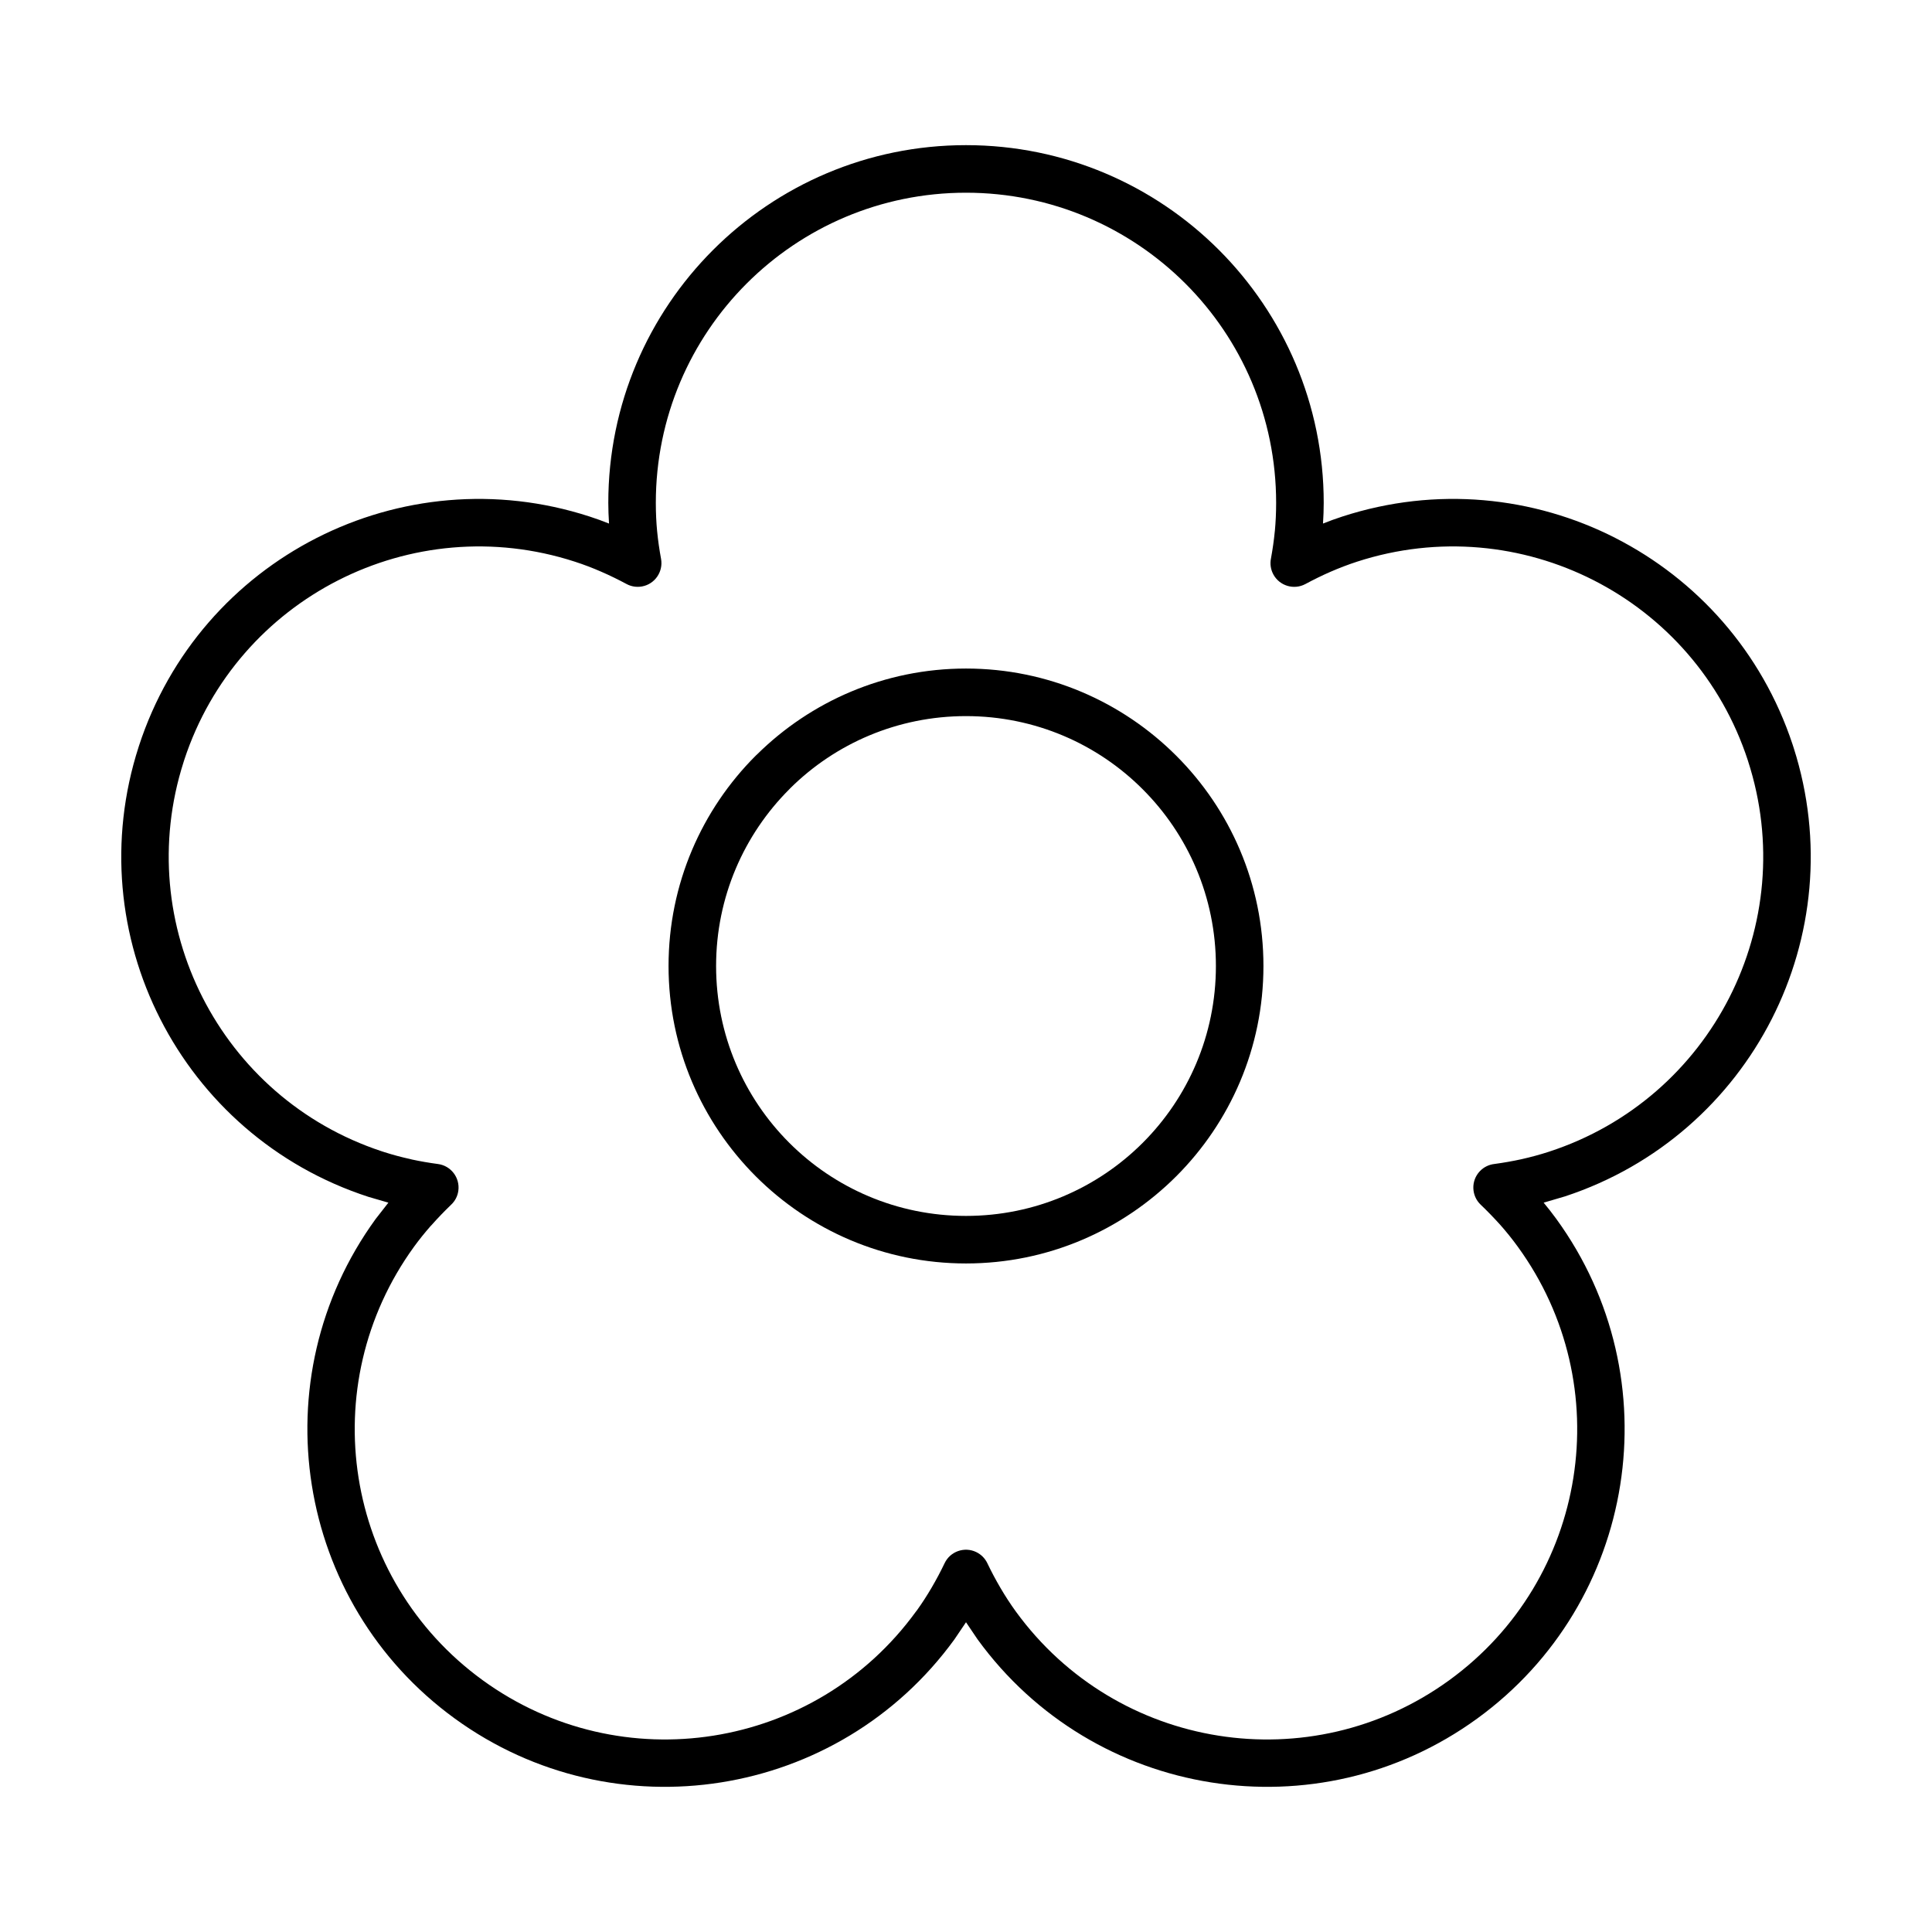
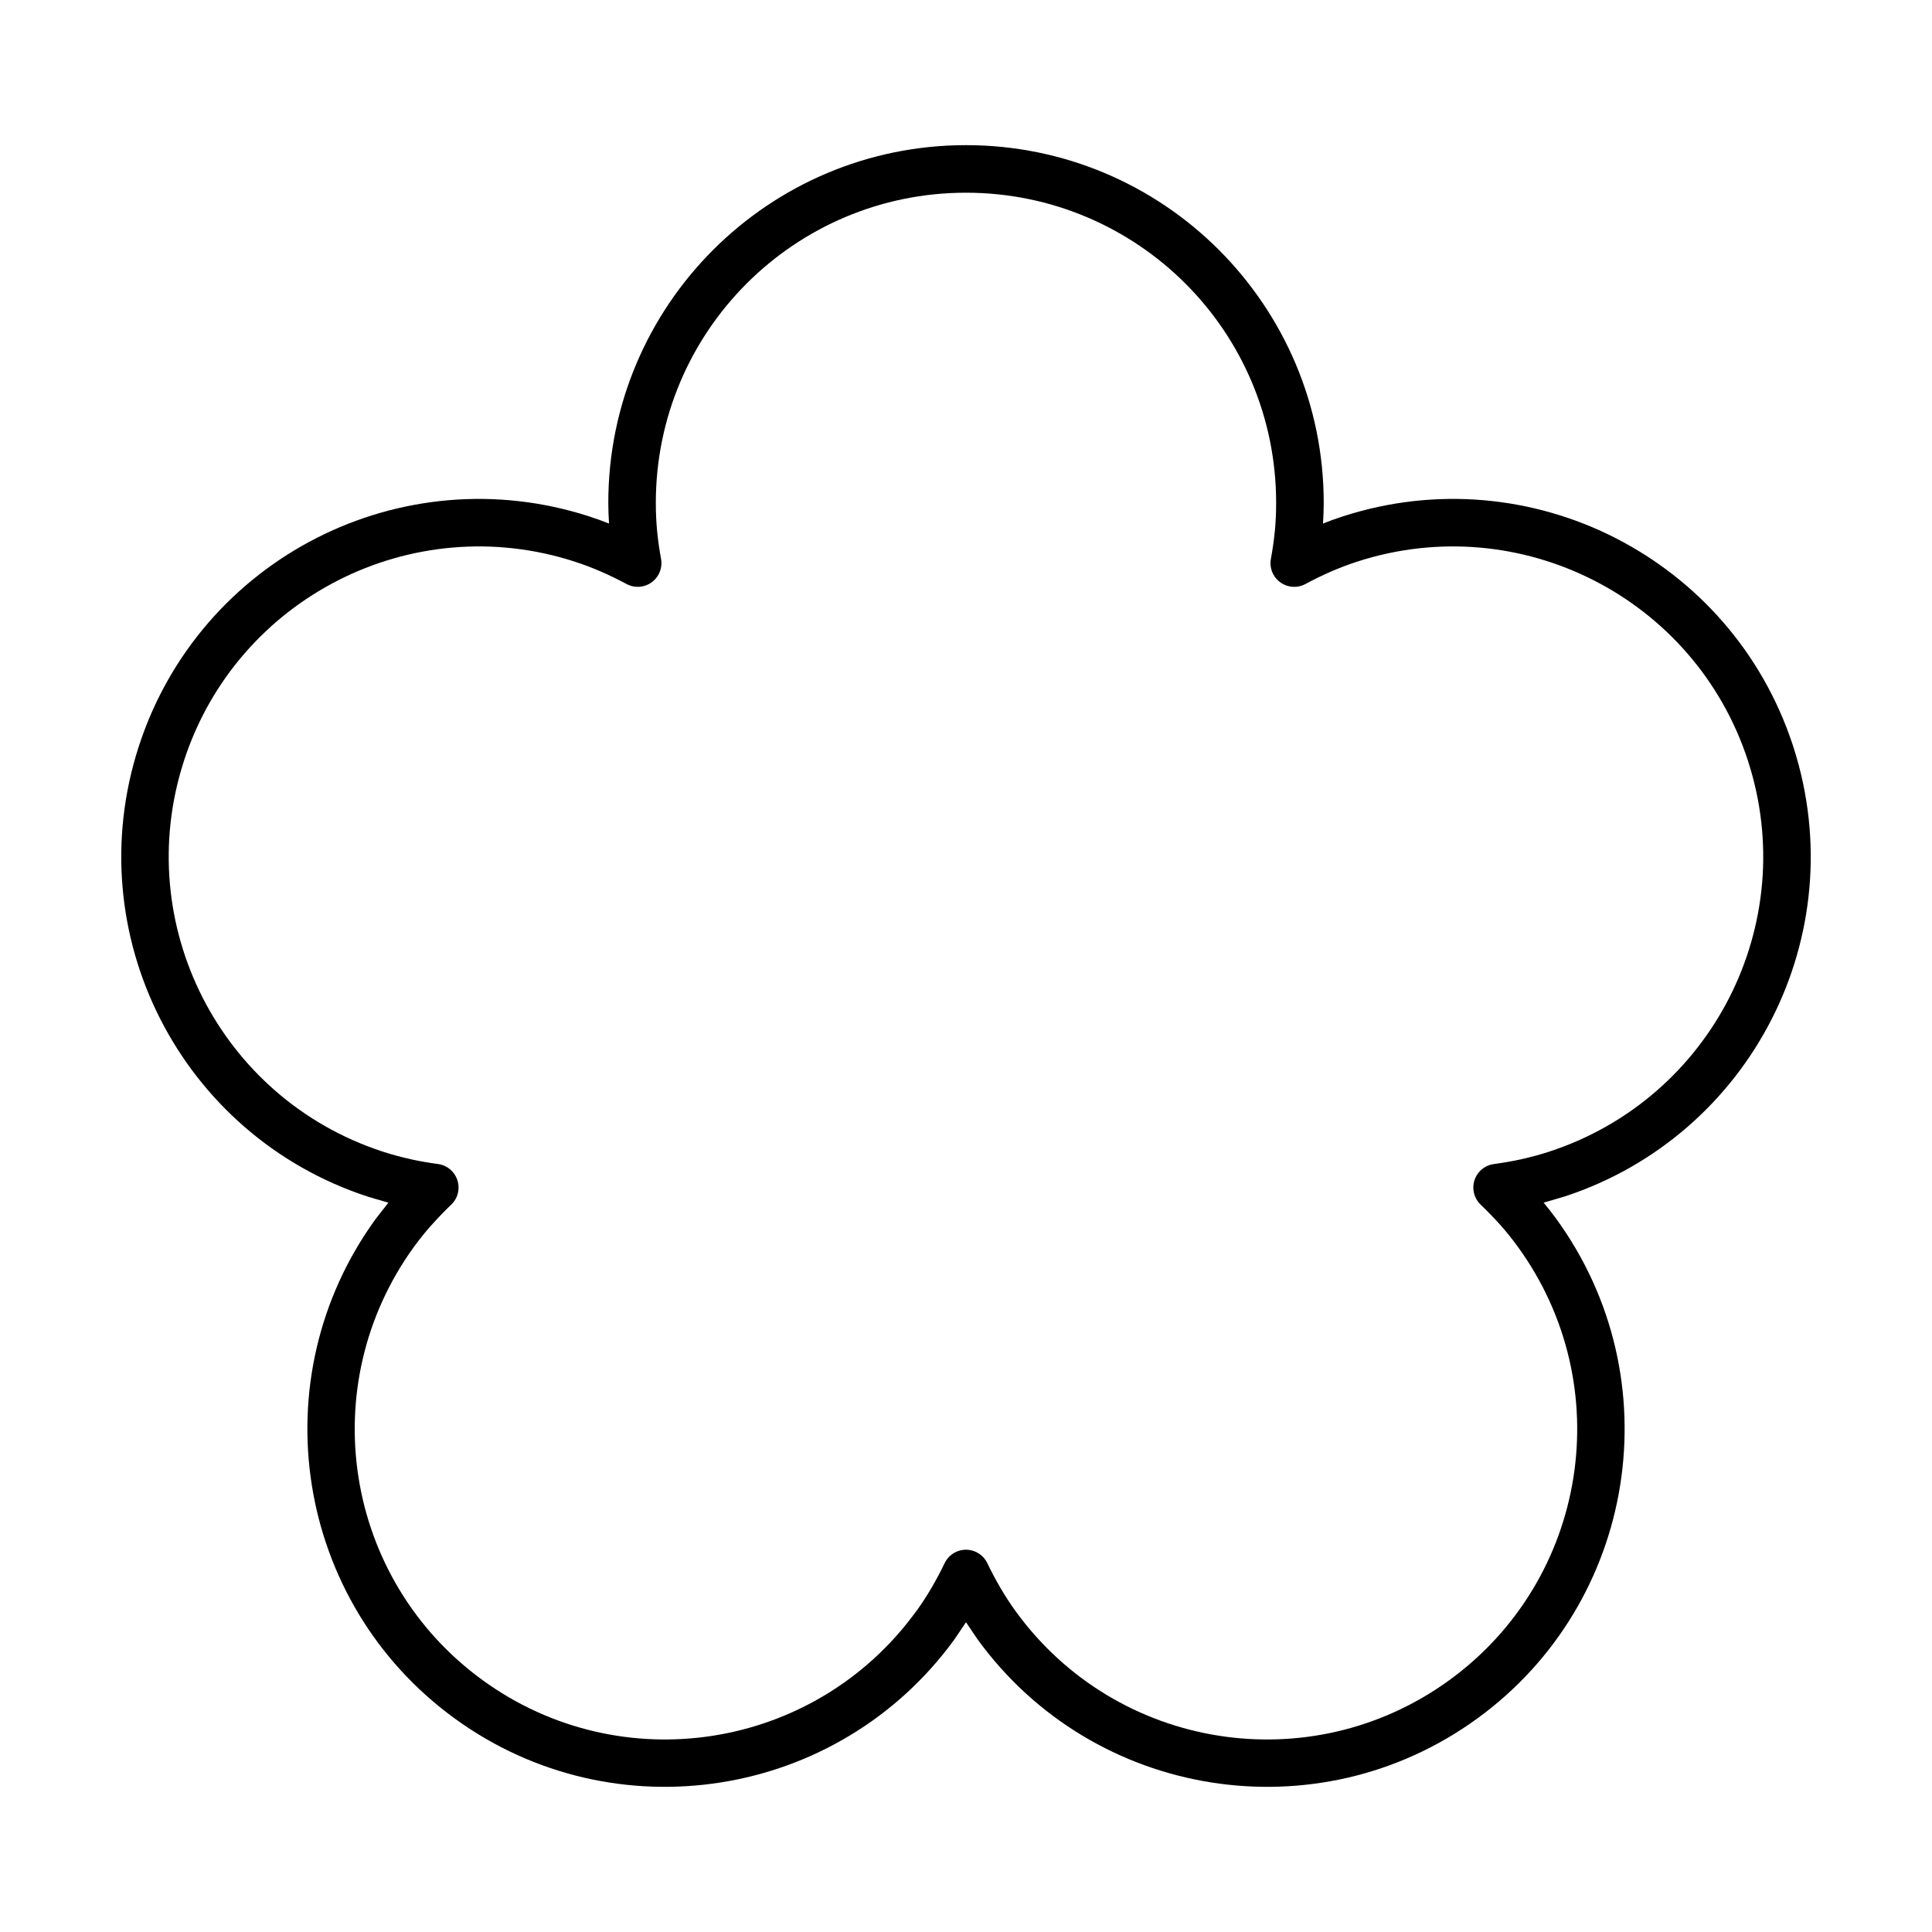
<svg xmlns="http://www.w3.org/2000/svg" fill="#000000" width="800px" height="800px" version="1.1" viewBox="144 144 512 512">
  <g>
    <path d="m607.21 345.55c-7.027-21.539-22.117-38.219-40.84-47.758-18.75-9.551-41.148-11.953-62.727-4.945-2.414 0.785-4.766 1.691-7.004 2.664-2.289 0.992-4.527 2.102-6.688 3.262-3.051 1.641-6.867 0.492-8.508-2.559-0.727-1.352-0.906-2.856-0.617-4.25 0.434-2.387 0.785-4.801 1.016-7.219l0.02-0.148c0.207-2.254 0.328-4.688 0.328-7.332 0-22.719-9.188-43.273-24.047-58.125-14.887-14.863-35.449-24.07-58.148-24.07-22.703 0-43.262 9.207-58.125 24.07s-24.07 35.422-24.07 58.125c0 2.695 0.125 5.184 0.344 7.481 0.238 2.465 0.594 4.934 1.043 7.359 0.617 3.41-1.637 6.688-5.047 7.309-1.457 0.262-2.891 0.008-4.106-0.648-2.164-1.16-4.402-2.262-6.695-3.254-2.227-0.977-4.574-1.879-7.004-2.664-21.578-7.008-43.98-4.606-62.727 4.945-18.637 9.496-33.676 26.07-40.738 47.469l-0.23 0.727c-6.871 21.465-4.445 43.727 5.051 62.367 9.496 18.637 26.062 33.68 47.461 40.742l0.738 0.238c2.242 0.715 4.535 1.332 6.844 1.832l0.48 0.125c2.25 0.48 4.547 0.875 6.867 1.184 3.434 0.457 5.844 3.629 5.387 7.062-0.195 1.477-0.895 2.762-1.898 3.707-1.715 1.652-3.453 3.438-5.16 5.363l-0.285 0.297c-1.566 1.785-3.047 3.625-4.414 5.504-13.328 18.387-17.977 40.434-14.688 61.203 3.285 20.766 14.512 40.305 32.875 53.645 18.375 13.348 40.422 17.996 61.191 14.703 20.766-3.285 40.305-14.512 53.645-32.875l0.297-0.379c1.352-1.887 2.625-3.863 3.809-5.879 1.273-2.164 2.441-4.367 3.492-6.57 1.492-3.125 5.242-4.445 8.367-2.953 1.344 0.645 2.356 1.703 2.953 2.953 1.055 2.203 2.219 4.402 3.492 6.57 1.262 2.152 2.629 4.262 4.082 6.262 13.363 18.363 32.902 29.594 53.668 32.875 20.766 3.289 42.812-1.355 61.191-14.703 18.363-13.34 29.594-32.875 32.875-53.645 3.289-20.766-1.355-42.812-14.703-61.191-1.516-2.094-3.094-4.039-4.672-5.824-1.719-1.902-3.457-3.695-5.184-5.344-2.512-2.391-2.613-6.371-0.219-8.883 1.066-1.117 2.445-1.754 3.867-1.91 2.43-0.328 4.832-0.754 7.176-1.266 2.453-0.555 4.867-1.203 7.223-1.969l0.09-0.031c21.535-7.023 38.215-22.117 47.754-40.832 9.551-18.75 11.953-41.148 4.945-62.719l-0.031-0.09zm-35.125-58.98c21.488 10.949 38.828 30.062 46.98 54.758l0.281 0.867c7.91 24.754 5.117 50.402-5.824 71.875-10.949 21.48-30.066 38.828-54.75 46.973l-5.688 1.672c1.184 1.422 2.309 2.867 3.367 4.324 15.371 21.152 20.715 46.57 16.918 70.531-3.789 23.961-16.734 46.492-37.898 61.867-21.152 15.371-46.57 20.715-70.531 16.918-23.961-3.789-46.492-16.734-61.867-37.898l-3.07-4.547-3.07 4.547c-15.375 21.168-37.906 34.109-61.867 37.898-23.961 3.797-49.379-1.547-70.531-16.918-21.168-15.375-34.109-37.906-37.898-61.867-3.797-23.961 1.547-49.379 16.918-70.531l3.375-4.324-5.277-1.535c-24.887-8.086-44.16-25.512-55.168-47.117-10.984-21.555-13.758-47.309-5.738-72.145l0.055-0.18c8.086-24.891 25.512-44.164 47.109-55.172 21.602-11.008 47.434-13.77 72.328-5.684 1.738 0.559 3.465 1.191 5.16 1.867-0.117-1.887-0.191-3.727-0.191-5.488 0-26.172 10.621-49.879 27.77-67.027 17.148-17.148 40.855-27.77 67.027-27.77 26.172 0 49.879 10.621 67.027 27.77 17.156 17.18 27.77 40.879 27.77 67.027 0 1.762-0.07 3.602-0.191 5.481 1.695-0.672 3.414-1.305 5.152-1.863 24.898-8.086 50.727-5.32 72.328 5.684z" />
-     <path d="m400 478.83c-21.727 0-41.434-8.824-55.711-23.094-14.301-14.312-23.117-34.012-23.117-55.734 0-21.762 8.832-41.477 23.094-55.738l0.367-0.34c14.246-14.066 33.812-22.754 55.363-22.754 21.73 0 41.445 8.832 55.723 23.105 14.273 14.25 23.105 33.965 23.105 55.727 0 21.727-8.824 41.434-23.094 55.711-14.312 14.301-34.012 23.117-55.734 23.117zm-46.844-31.984c11.965 11.973 28.531 19.383 46.844 19.383 18.309 0 34.875-7.41 46.832-19.367 11.984-11.977 19.395-28.543 19.395-46.855 0-18.293-7.414-34.859-19.395-46.836-11.953-11.984-28.52-19.395-46.832-19.395-18.16 0-34.609 7.289-46.539 19.082l-0.293 0.309c-11.977 11.977-19.395 28.543-19.395 46.836 0 18.309 7.41 34.875 19.383 46.844z" />
  </g>
</svg>